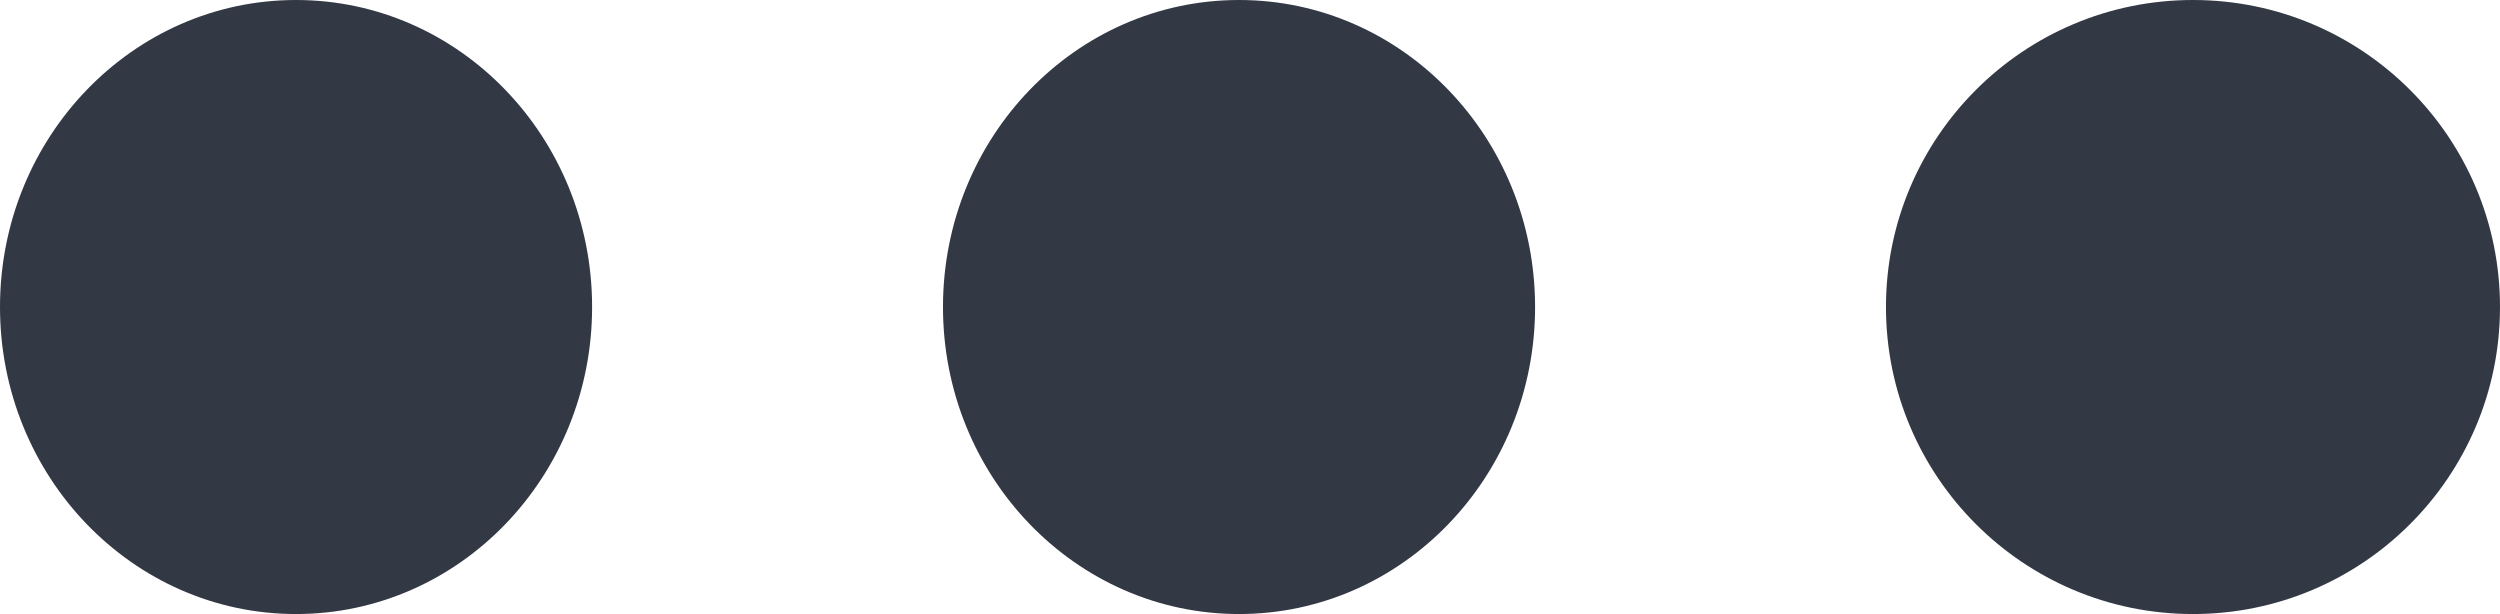
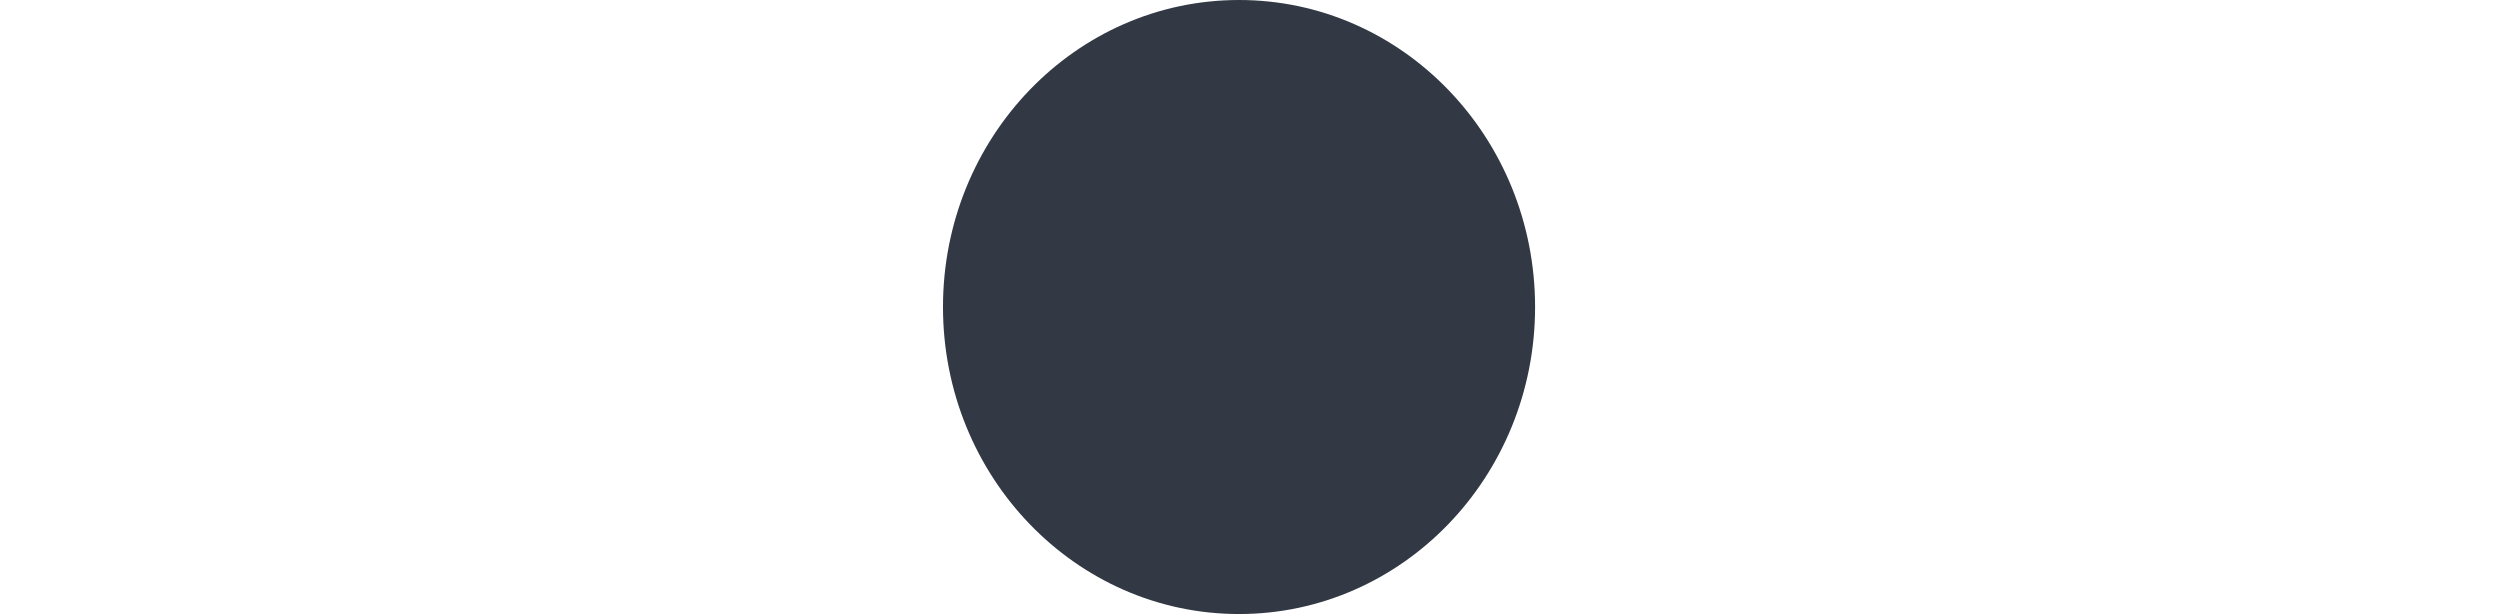
<svg xmlns="http://www.w3.org/2000/svg" width="114" height="28" viewBox="0 0 114 28" fill="none">
  <path d="M56.5 0C49.044 0 43 6.268 43 14C43 21.732 49.044 28 56.5 28C63.956 28 70 21.732 70 14C70 6.268 63.956 0 56.5 0Z" fill="#323945" />
-   <path d="M13.5 0C6.044 0 0 6.268 0 14C0 21.732 6.044 28 13.5 28C20.956 28 27 21.732 27 14C27 6.268 20.956 0 13.5 0Z" fill="#323945" />
-   <path d="M100 0C92.268 0 86 6.268 86 14C86 21.732 92.268 28 100 28C107.732 28 114 21.732 114 14C114 6.268 107.732 0 100 0Z" fill="#323945" />
</svg>